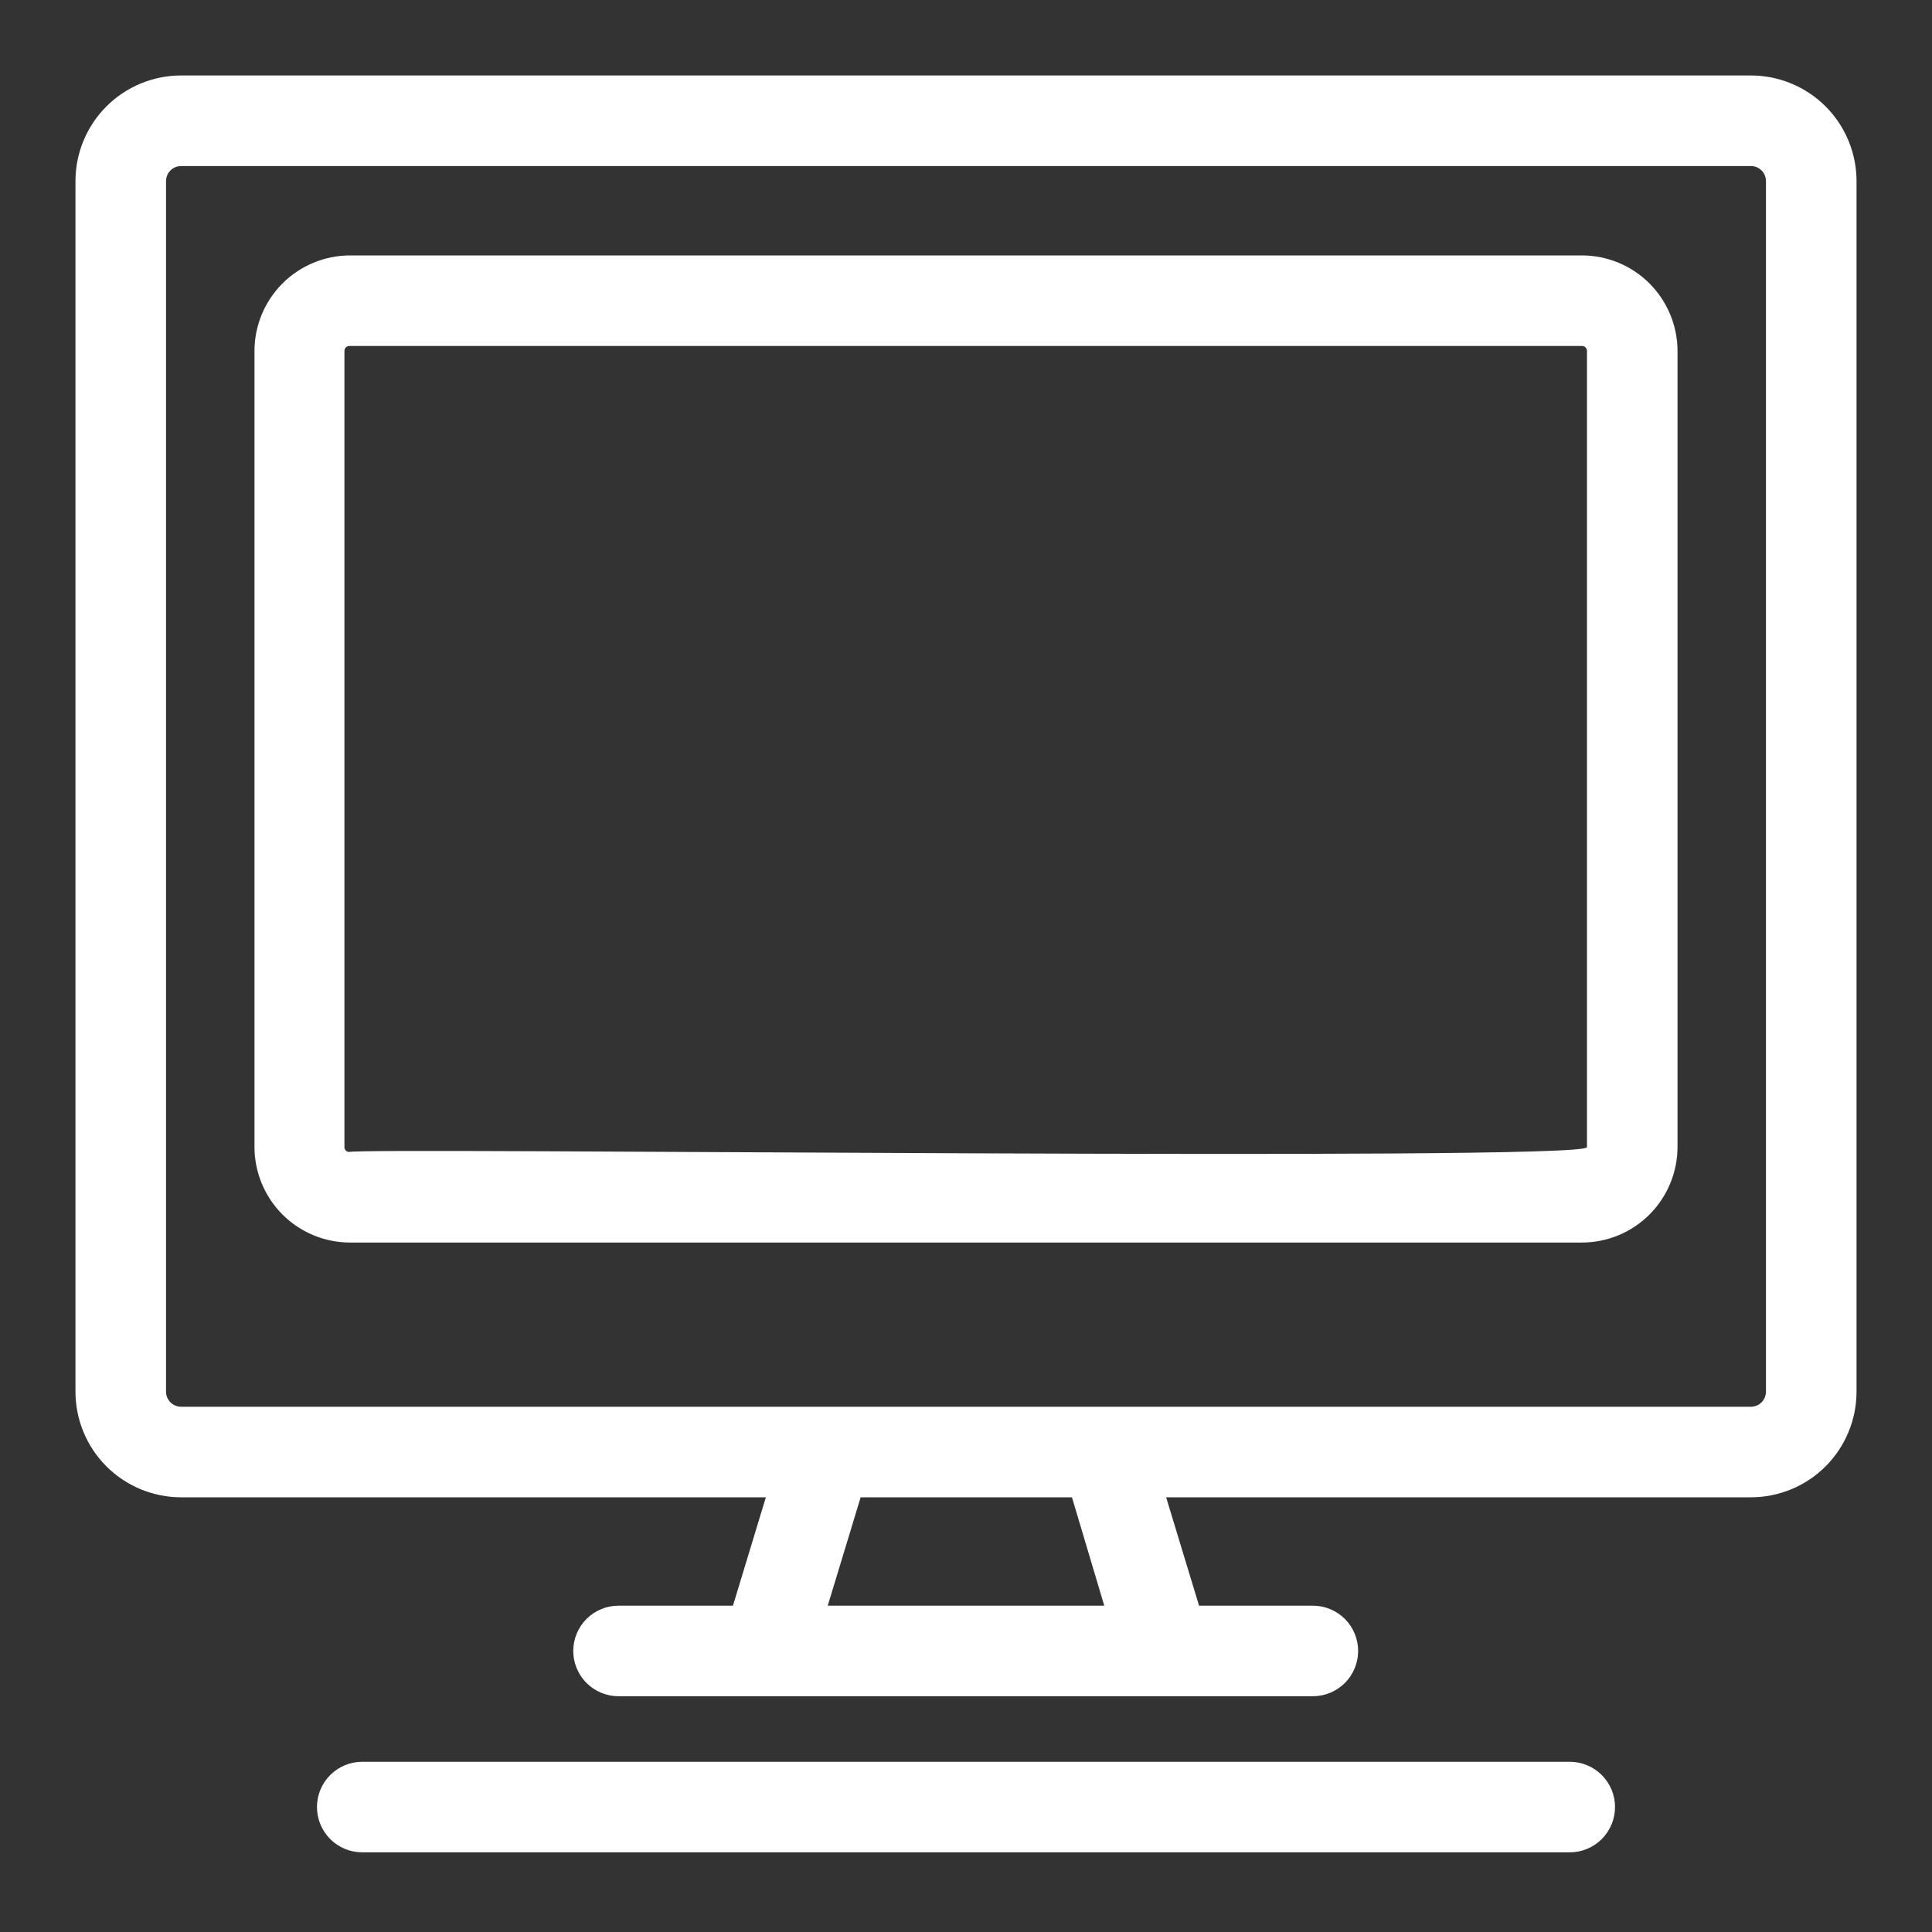
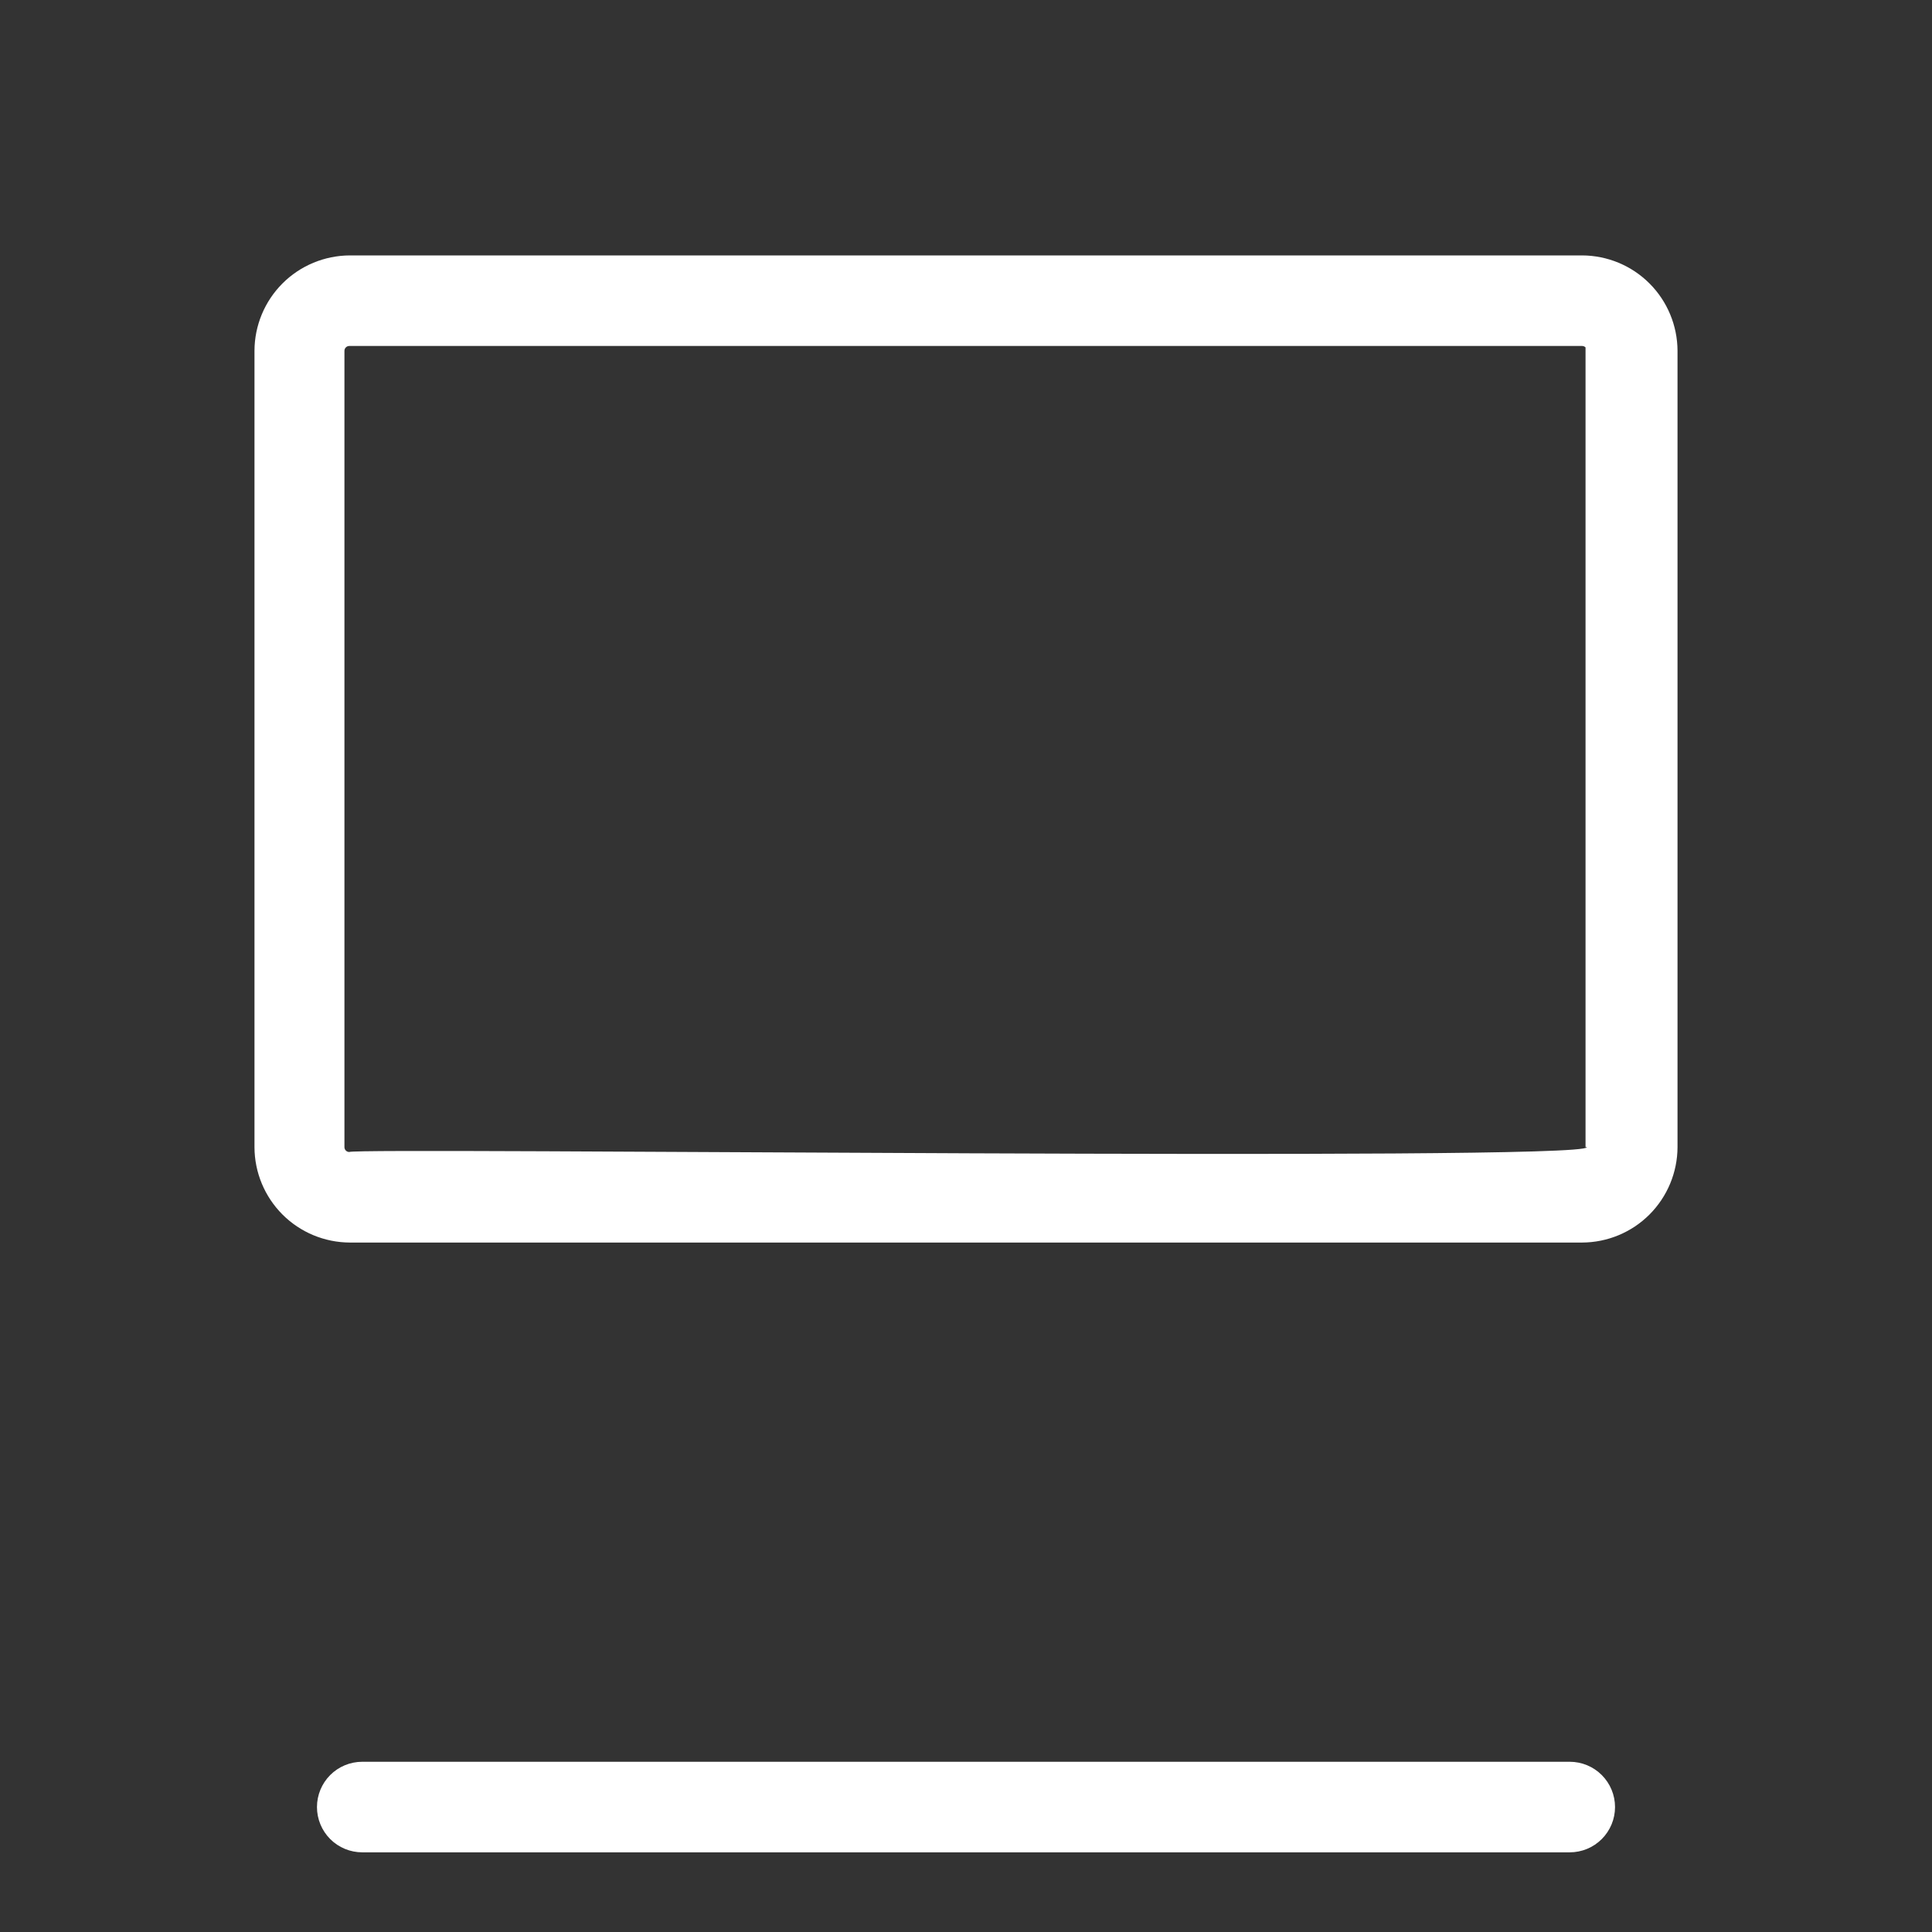
<svg xmlns="http://www.w3.org/2000/svg" width="64" height="64" viewBox="0 0 64 64" fill="none">
  <rect x="0" y="0" width="64" height="64" fill="#333333" stroke="none" />
-   <path d="M58 2.5H6C5.072 2.5 4.181 2.869 3.525 3.525C2.869 4.181 2.5 5.072 2.5 6V46.1C2.5 47.028 2.869 47.919 3.525 48.575C4.181 49.231 5.072 49.6 6 49.6H25.37L24.28 53.19H20.49C20.092 53.19 19.711 53.348 19.429 53.629C19.148 53.911 18.99 54.292 18.99 54.69C18.99 55.088 19.148 55.469 19.429 55.751C19.711 56.032 20.092 56.19 20.49 56.19H43.49C43.888 56.19 44.269 56.032 44.551 55.751C44.832 55.469 44.99 55.088 44.99 54.69C44.99 54.292 44.832 53.911 44.551 53.629C44.269 53.348 43.888 53.19 43.49 53.19H39.72L38.63 49.6H58C58.928 49.6 59.819 49.231 60.475 48.575C61.131 47.919 61.5 47.028 61.5 46.1V6C61.5 5.072 61.131 4.181 60.475 3.525C59.819 2.869 58.928 2.5 58 2.5ZM36.58 53.19H27.42L28.51 49.6H35.51L36.58 53.19ZM58.5 46.1C58.5 46.233 58.447 46.36 58.354 46.454C58.26 46.547 58.133 46.6 58 46.6H6C5.867 46.6 5.74 46.547 5.646 46.454C5.553 46.36 5.5 46.233 5.5 46.1V6C5.5 5.867 5.553 5.74 5.646 5.646C5.74 5.553 5.867 5.5 6 5.5H58C58.133 5.5 58.26 5.553 58.354 5.646C58.447 5.74 58.5 5.867 58.5 6V46.1Z" fill="white" />
-   <path d="M52.41 8.461H11.59C10.752 8.464 9.95 8.797 9.358 9.389C8.766 9.981 8.432 10.784 8.43 11.621V38.001C8.432 38.838 8.766 39.64 9.358 40.233C9.95 40.825 10.752 41.158 11.59 41.161H52.41C53.247 41.158 54.049 40.825 54.641 40.233C55.233 39.64 55.567 38.838 55.57 38.001V11.621C55.567 10.784 55.233 9.981 54.641 9.389C54.049 8.797 53.247 8.464 52.41 8.461ZM52.57 38.001C52.57 38.491 11.75 38.001 11.57 38.161C11.527 38.161 11.487 38.144 11.457 38.114C11.427 38.084 11.41 38.043 11.41 38.001V11.621C11.41 11.579 11.427 11.538 11.457 11.508C11.487 11.478 11.527 11.461 11.57 11.461H52.41C52.452 11.461 52.493 11.478 52.523 11.508C52.553 11.538 52.57 11.579 52.57 11.621V38.001ZM52 58.361H12C11.602 58.361 11.22 58.519 10.939 58.8C10.658 59.082 10.5 59.463 10.5 59.861C10.5 60.259 10.658 60.64 10.939 60.922C11.22 61.203 11.602 61.361 12 61.361H52C52.398 61.361 52.779 61.203 53.06 60.922C53.342 60.64 53.5 60.259 53.5 59.861C53.5 59.463 53.342 59.082 53.06 58.8C52.779 58.519 52.398 58.361 52 58.361Z" fill="white" />
+   <path d="M52.41 8.461H11.59C10.752 8.464 9.95 8.797 9.358 9.389C8.766 9.981 8.432 10.784 8.43 11.621V38.001C8.432 38.838 8.766 39.64 9.358 40.233C9.95 40.825 10.752 41.158 11.59 41.161H52.41C53.247 41.158 54.049 40.825 54.641 40.233C55.233 39.64 55.567 38.838 55.57 38.001V11.621C55.567 10.784 55.233 9.981 54.641 9.389C54.049 8.797 53.247 8.464 52.41 8.461ZM52.57 38.001C52.57 38.491 11.75 38.001 11.57 38.161C11.527 38.161 11.487 38.144 11.457 38.114C11.427 38.084 11.41 38.043 11.41 38.001V11.621C11.41 11.579 11.427 11.538 11.457 11.508C11.487 11.478 11.527 11.461 11.57 11.461H52.41C52.452 11.461 52.493 11.478 52.523 11.508V38.001ZM52 58.361H12C11.602 58.361 11.22 58.519 10.939 58.8C10.658 59.082 10.5 59.463 10.5 59.861C10.5 60.259 10.658 60.64 10.939 60.922C11.22 61.203 11.602 61.361 12 61.361H52C52.398 61.361 52.779 61.203 53.06 60.922C53.342 60.64 53.5 60.259 53.5 59.861C53.5 59.463 53.342 59.082 53.06 58.8C52.779 58.519 52.398 58.361 52 58.361Z" fill="white" />
</svg>